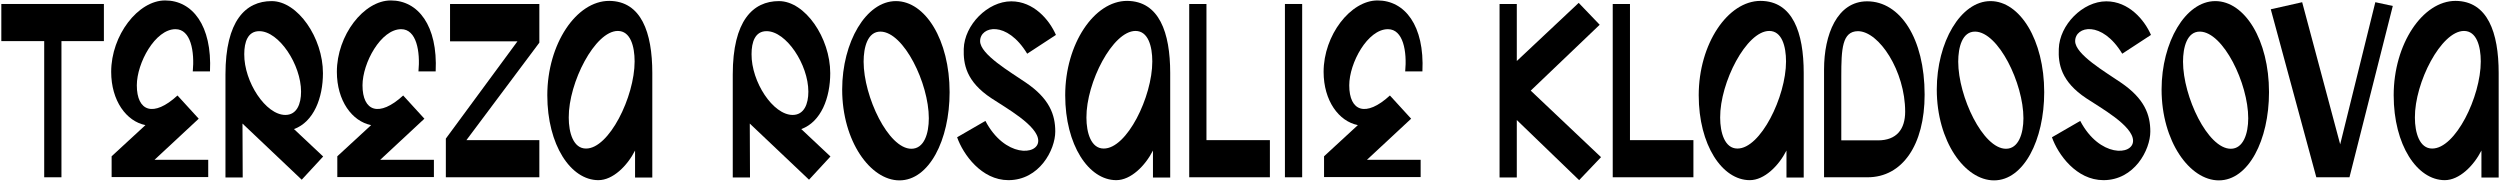
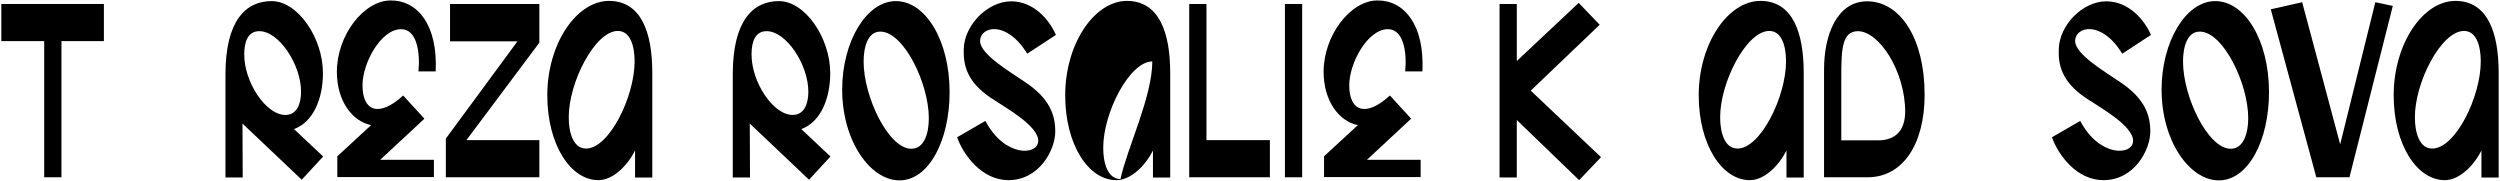
<svg xmlns="http://www.w3.org/2000/svg" version="1.1" id="Layer_1" x="0px" y="0px" viewBox="0 0 1131 82" style="enable-background:new 0 0 1131 82;" xml:space="preserve">
  <g>
    <path d="M47,18.6H27.8v61.6h-7.8V18.6H0.6V1.8H47V18.6z" />
-     <path d="M87.2,32.5c0.9-9.3-0.9-19.3-7.8-19.3c-9.2,0-17.5,15.3-17.5,25.4c0,11.8,7.5,14.6,18.4,4.6l9.6,10.5l-20,18.6h24.3v7.8   H50.5v-9.4l15.3-14.1c-8.6-1.7-15.5-11-15.5-24.1c0-16.6,12.2-32.3,24.4-32.3c12.3,0,21.3,11.3,20.3,32.1H87.2z" />
    <path d="M136.5,81.3l-26.8-25.4l0.1,24.4H102V33.7c0-24.3,9.1-33.2,20.9-33.2s23.2,16.6,23.2,32.6c0,11.1-4.1,22-13.1,25.3   l13.2,12.4L136.5,81.3z M129.1,52c5.2,0,7.1-5,7.1-10.5c0-12.3-10-27.4-18.9-27.4c-5.2,0-6.8,4.9-6.8,10.4   C110.4,37,120.2,52,129.1,52z" />
    <path d="M189.3,32.5c0.9-9.3-0.9-19.3-7.8-19.3c-9.2,0-17.5,15.3-17.5,25.4c0,11.8,7.5,14.6,18.4,4.6l9.6,10.5l-20,18.6h24.3v7.8   h-43.7v-9.4l15.3-14.1c-8.6-1.7-15.5-11-15.5-24.1c0-16.6,12.2-32.3,24.4-32.3c12.3,0,21.3,11.3,20.3,32.1H189.3z" />
    <path d="M244,19.3l-33,44.1h33v16.8h-42.3V62.7l32.4-44h-30.5V1.8H244V19.3z" />
    <path d="M295.1,33v47.3h-7.8V68.1c-3.5,6.9-10,13.4-16.6,13.4c-12.5,0-23.1-15.9-23.1-38.4c0-23.2,13.1-42.7,28-42.7   C290.1,0.5,295.1,14.7,295.1,33z M287.1,27.8c0-6.9-1.9-13.8-7.6-13.8c-10.3,0-22.3,23.3-22.2,39.2c0,6.9,2.1,14,7.8,14   C275.5,67.3,287.1,43.8,287.1,27.8z" />
    <path d="M366,81.3l-26.8-25.4l0.1,24.4h-7.8V33.7c0-24.3,9.1-33.2,20.9-33.2s23.2,16.6,23.2,32.6c0,11.1-4.1,22-13.1,25.3   l13.2,12.4L366,81.3z M358.6,52c5.2,0,7.1-5,7.1-10.5c0-12.3-10-27.4-18.9-27.4c-5.2,0-6.8,4.9-6.8,10.4   C339.9,37,349.7,52,358.6,52z" />
    <path d="M381,40.5c0-21.4,10.8-40,24.3-40c13.3,0,24.3,17.6,24.3,41.2c0,21.7-9.3,39.9-22.7,39.9C393.8,81.6,381,63.9,381,40.5z    M420.2,53.5c0-15.8-11.3-39-21.8-39.2c-5.9-0.1-7.7,7.1-7.7,13.6c0,15.8,11.2,39.4,21.6,39.4C418.1,67.3,420.2,60.4,420.2,53.5z" />
    <path d="M433,62.1l12.8-7.4c8.7,16.6,23.9,15.7,23.9,9c0-6.9-15-15.1-21.1-19.2C437,36.9,435.8,28.9,436,22.1   c0.3-10.8,10.8-21.5,21.5-21.5c10.1,0,17.2,8.3,20.2,15.2l-13,8.5c-9.2-15.2-21.3-12.5-21.3-5.7c0,6,13.6,13.9,20.6,18.7   c10.8,7.3,13.4,14.6,13.4,22.2c0,8.3-7.2,22-21.2,22C444,81.5,435.7,69.8,433,62.1z" />
-     <path d="M529.4,33v47.3h-7.8V68.1c-3.5,6.9-10,13.4-16.6,13.4c-12.5,0-23.1-15.9-23.1-38.4c0-23.2,13.1-42.7,28-42.7   C524.4,0.5,529.4,14.7,529.4,33z M521.3,27.8c0-6.9-1.9-13.8-7.6-13.8c-10.3,0-22.3,23.3-22.2,39.2c0,6.9,2.1,14,7.8,14   C509.8,67.3,521.3,43.8,521.3,27.8z" />
+     <path d="M529.4,33v47.3h-7.8V68.1c-3.5,6.9-10,13.4-16.6,13.4c-12.5,0-23.1-15.9-23.1-38.4c0-23.2,13.1-42.7,28-42.7   C524.4,0.5,529.4,14.7,529.4,33z M521.3,27.8c-10.3,0-22.3,23.3-22.2,39.2c0,6.9,2.1,14,7.8,14   C509.8,67.3,521.3,43.8,521.3,27.8z" />
    <path d="M574.5,63.4v16.8H538V1.8h7.8v61.6H574.5z" />
    <path d="M589.1,1.8v78.4h-7.8V1.8H589.1z" />
    <path d="M635.7,32.5c0.9-9.3-0.9-19.3-7.8-19.3c-9.2,0-17.5,15.3-17.5,25.4c0,11.8,7.5,14.6,18.4,4.6l9.6,10.5l-20,18.6h24.3v7.8   H599v-9.4l15.3-14.1c-8.6-1.7-15.5-11-15.5-24.1c0-16.6,12.2-32.3,24.4-32.3c12.3,0,21.3,11.3,20.3,32.1H635.7z" />
    <path d="M714.4,81.5l-28.2-27.2v26h-7.8V1.8h7.8v25.8l28-26.3l9.5,9.9l-31.2,29.8l31.8,30.1L714.4,81.5z" />
-     <path d="M766.1,63.4v16.8h-36.5V1.8h7.8v61.6H766.1z" />
    <path d="M816,33v47.3h-7.8V68.1c-3.5,6.9-10,13.4-16.6,13.4c-12.5,0-23.1-15.9-23.1-38.4c0-23.2,13.1-42.7,28-42.7   C811,0.5,816,14.7,816,33z M808,27.8c0-6.9-1.9-13.8-7.6-13.8c-10.3,0-22.3,23.3-22.2,39.2c0,6.9,2.1,14,7.8,14   C796.4,67.3,808,43.8,808,27.8z" />
    <path d="M870.7,42.8c0,22.8-10.1,37.4-25.8,37.4h-19.7V31.4c0-15.7,5.9-30.8,19.5-30.8C859.6,0.6,870.7,17.3,870.7,42.8z M833,34.5   v29h16.6c8.4,0,12.3-5,12.3-13c0-18.3-11.8-36.4-21.4-36.4C833.4,14.2,833,22.1,833,34.5z" />
-     <path d="M876.2,40.5c0-21.4,10.8-40,24.3-40c13.3,0,24.3,17.6,24.3,41.2c0,21.7-9.3,39.9-22.7,39.9   C888.9,81.6,876.2,63.9,876.2,40.5z M915.4,53.5c0-15.8-11.3-39-21.8-39.2c-5.9-0.1-7.7,7.1-7.7,13.6c0,15.8,11.2,39.4,21.6,39.4   C913.2,67.3,915.4,60.4,915.4,53.5z" />
    <path d="M928.3,62.1l12.8-7.4c8.7,16.6,23.9,15.7,23.9,9c0-6.9-15-15.1-21.1-19.2c-11.5-7.6-12.8-15.6-12.5-22.4   c0.3-10.8,10.8-21.5,21.5-21.5c10.1,0,17.2,8.3,20.2,15.2l-13,8.5c-9.2-15.2-21.3-12.5-21.3-5.7c0,6,13.6,13.9,20.6,18.7   c10.8,7.3,13.4,14.6,13.4,22.2c0,8.3-7.2,22-21.2,22C939.3,81.5,931,69.8,928.3,62.1z" />
    <path d="M977.9,40.5c0-21.4,10.8-40,24.3-40c13.3,0,24.3,17.6,24.3,41.2c0,21.7-9.3,39.9-22.7,39.9   C990.6,81.6,977.9,63.9,977.9,40.5z M1017.1,53.5c0-15.8-11.3-39-21.8-39.2c-5.9-0.1-7.7,7.1-7.7,13.6c0,15.8,11.2,39.4,21.6,39.4   C1014.9,67.3,1017.1,60.4,1017.1,53.5z" />
    <path d="M1082.5,2.7l-19.6,77.5h-15l-20.6-76l14.2-3.2l17.2,64.3l15.9-64.3L1082.5,2.7z" />
    <path d="M1130.4,33v47.3h-7.8V68.1c-3.5,6.9-10,13.4-16.6,13.4c-12.5,0-23.1-15.9-23.1-38.4c0-23.2,13.1-42.7,28-42.7   C1125.4,0.5,1130.4,14.7,1130.4,33z M1122.3,27.8c0-6.9-1.9-13.8-7.6-13.8c-10.3,0-22.3,23.3-22.2,39.2c0,6.9,2.1,14,7.8,14   C1110.8,67.3,1122.3,43.8,1122.3,27.8z" />
  </g>
</svg>